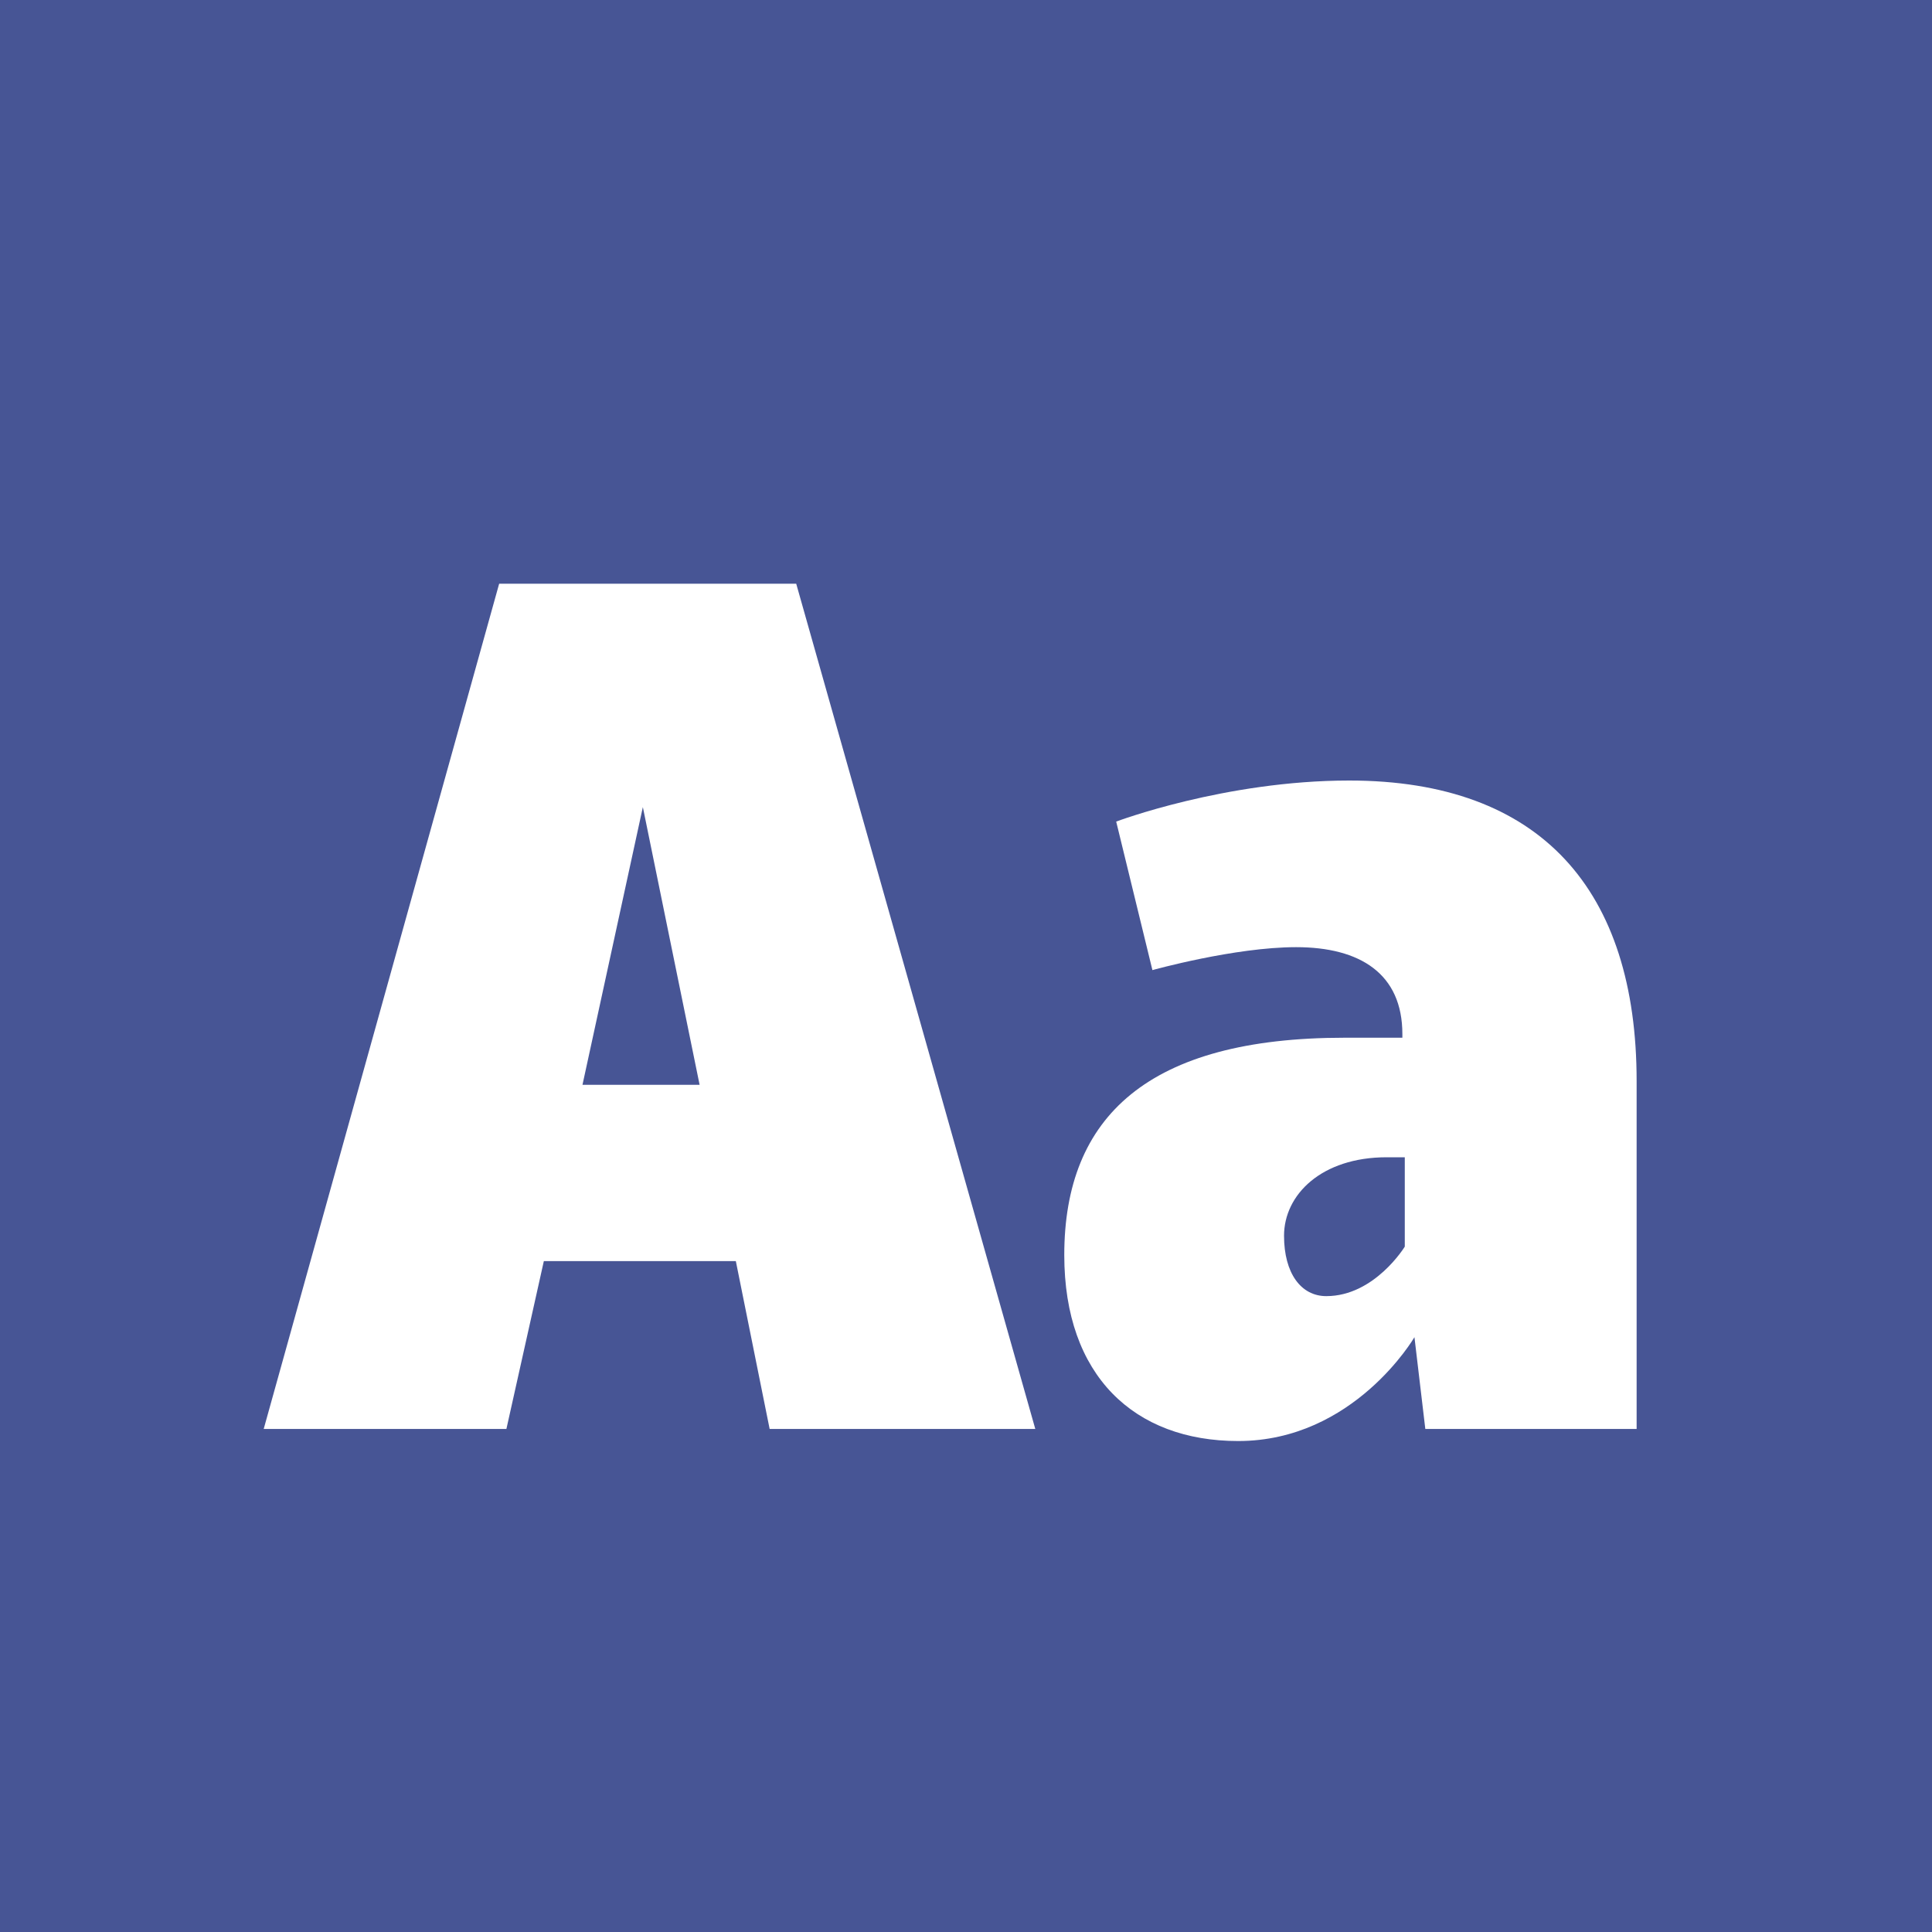
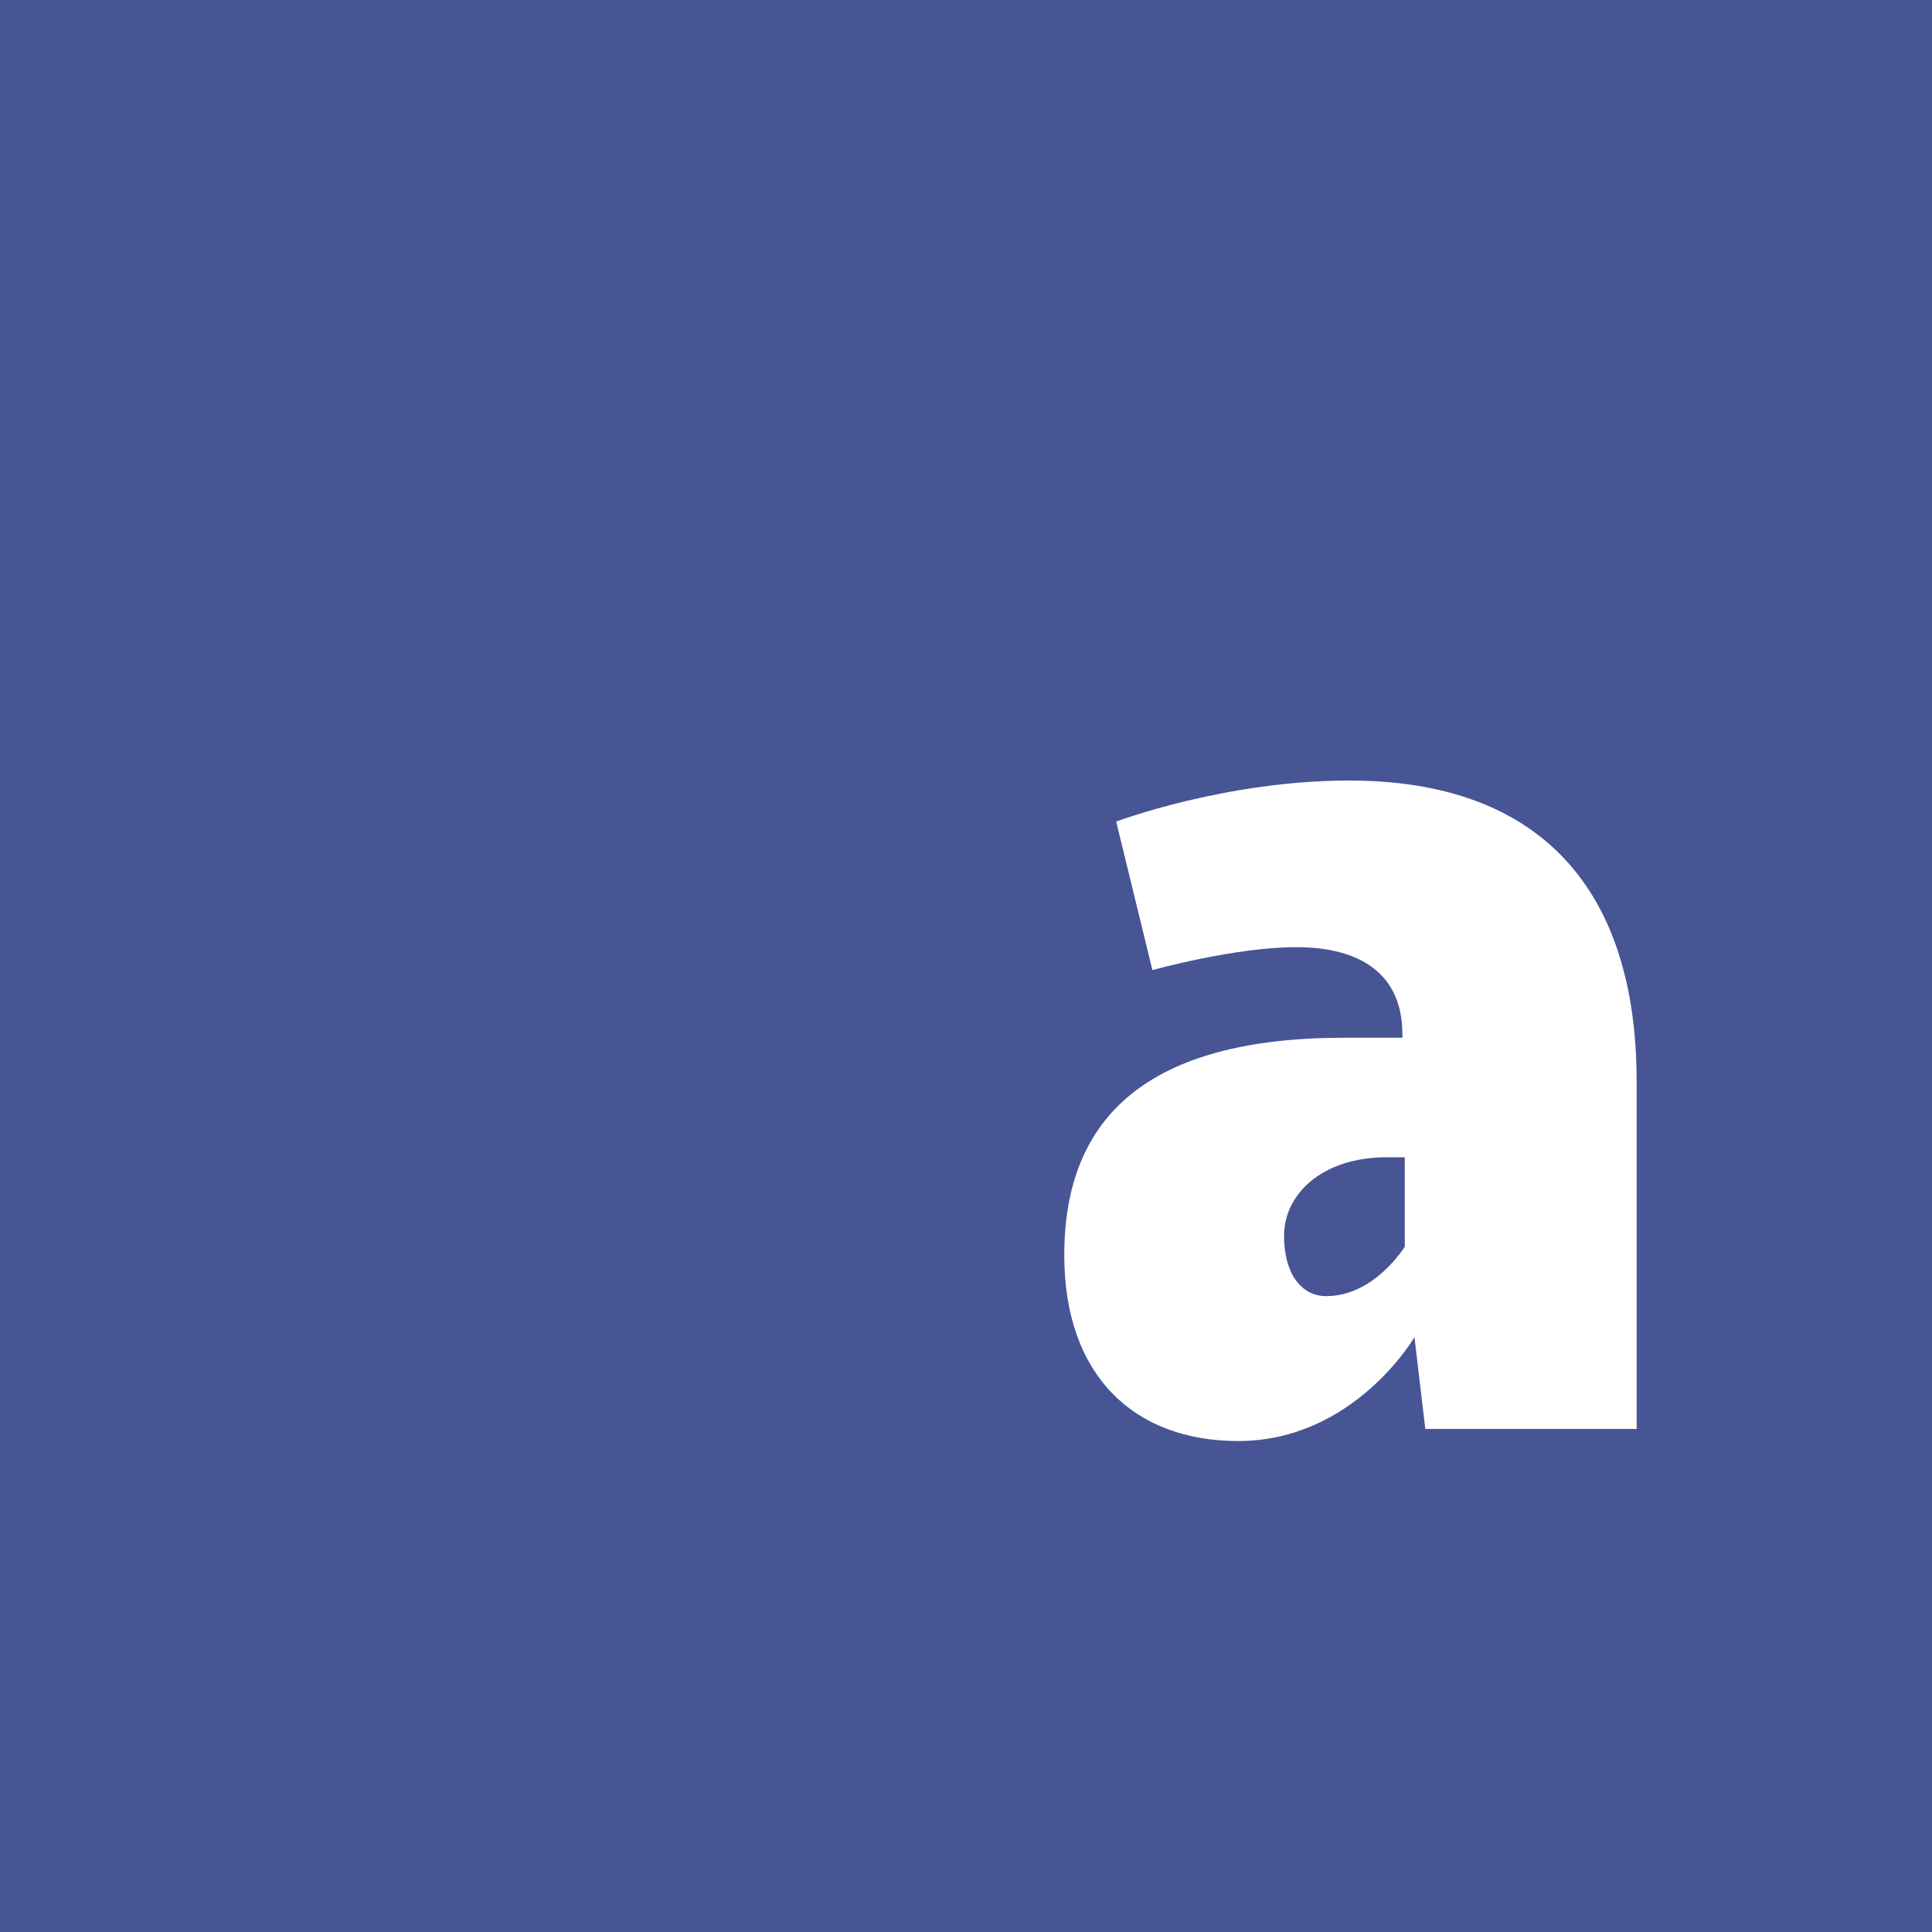
<svg xmlns="http://www.w3.org/2000/svg" width="100%" height="100%" viewBox="0 0 400 400" version="1.1" xml:space="preserve" style="fill-rule:evenodd;clip-rule:evenodd;stroke-linejoin:round;stroke-miterlimit:1.414;">
  <g id="Layer1">
    <rect x="0" y="0" width="400" height="400" style="fill:#475595;" />
    <g opacity="2.5">
-       <path d="M159.346,295.85l55,0l-49.5,-175l-61.5,0l-48.75,175l50.25,0l7.75,-34.75l39.75,0l7,34.75ZM120.596,224.6l12.5,-57.5l11.75,57.5l-24.25,0Z" style="fill:#fff;fill-rule:nonzero;" />
      <path d="M279.346,161.6c-25.75,0 -48.25,8.5 -48.25,8.5l7.5,30.75c0,0 17,-4.75 29.75,-4.75c13.25,0 22,5.5 22,18l0,0.75l-12,0c-40.5,0 -58,16.25 -58,45c0,25 14.5,38.5 36,38.5c24,0 36.5,-21.5 36.5,-21.5l2.25,19l43.75,0l0,-72c0,-39.5 -19.75,-62.25 -59.5,-62.25ZM290.846,239.6l0,18.5c0,0 -6.25,10.25 -16.25,10.25c-5.25,0 -8.75,-4.75 -8.75,-12.5c0,-8.5 7.75,-16.25 21.25,-16.25l3.75,0Z" style="fill:#fff;fill-rule:nonzero;" />
    </g>
  </g>
</svg>